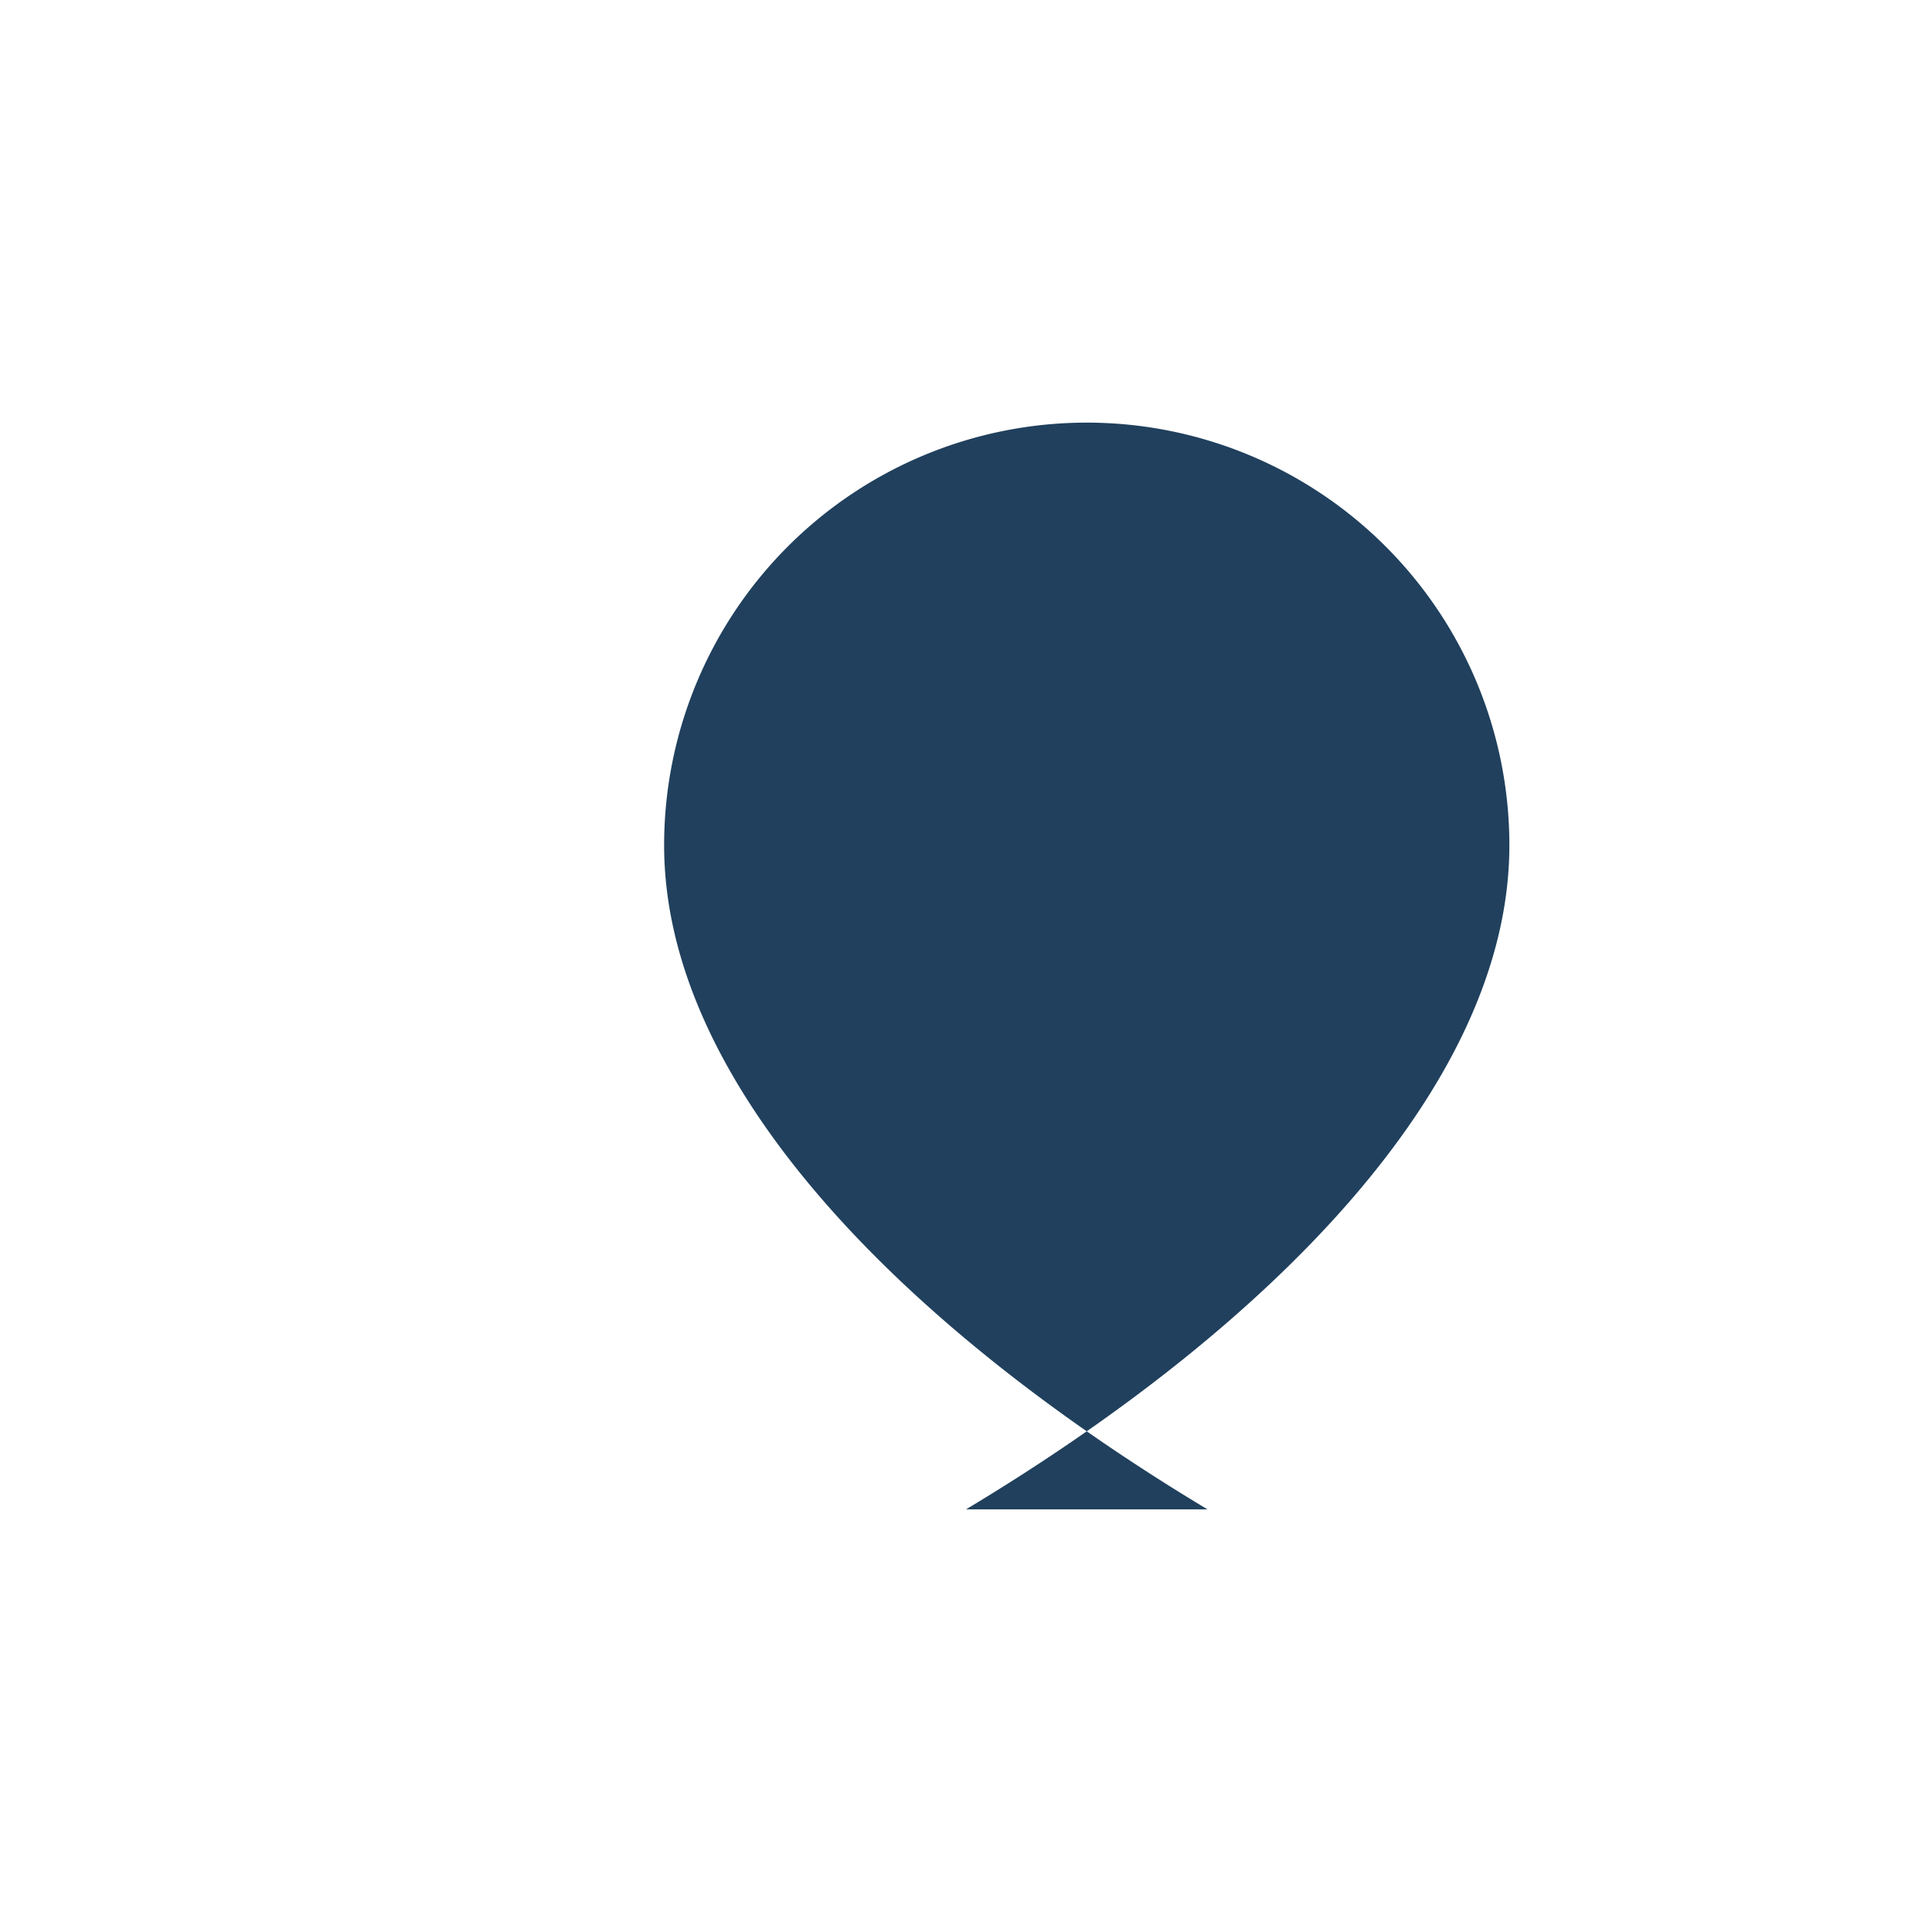
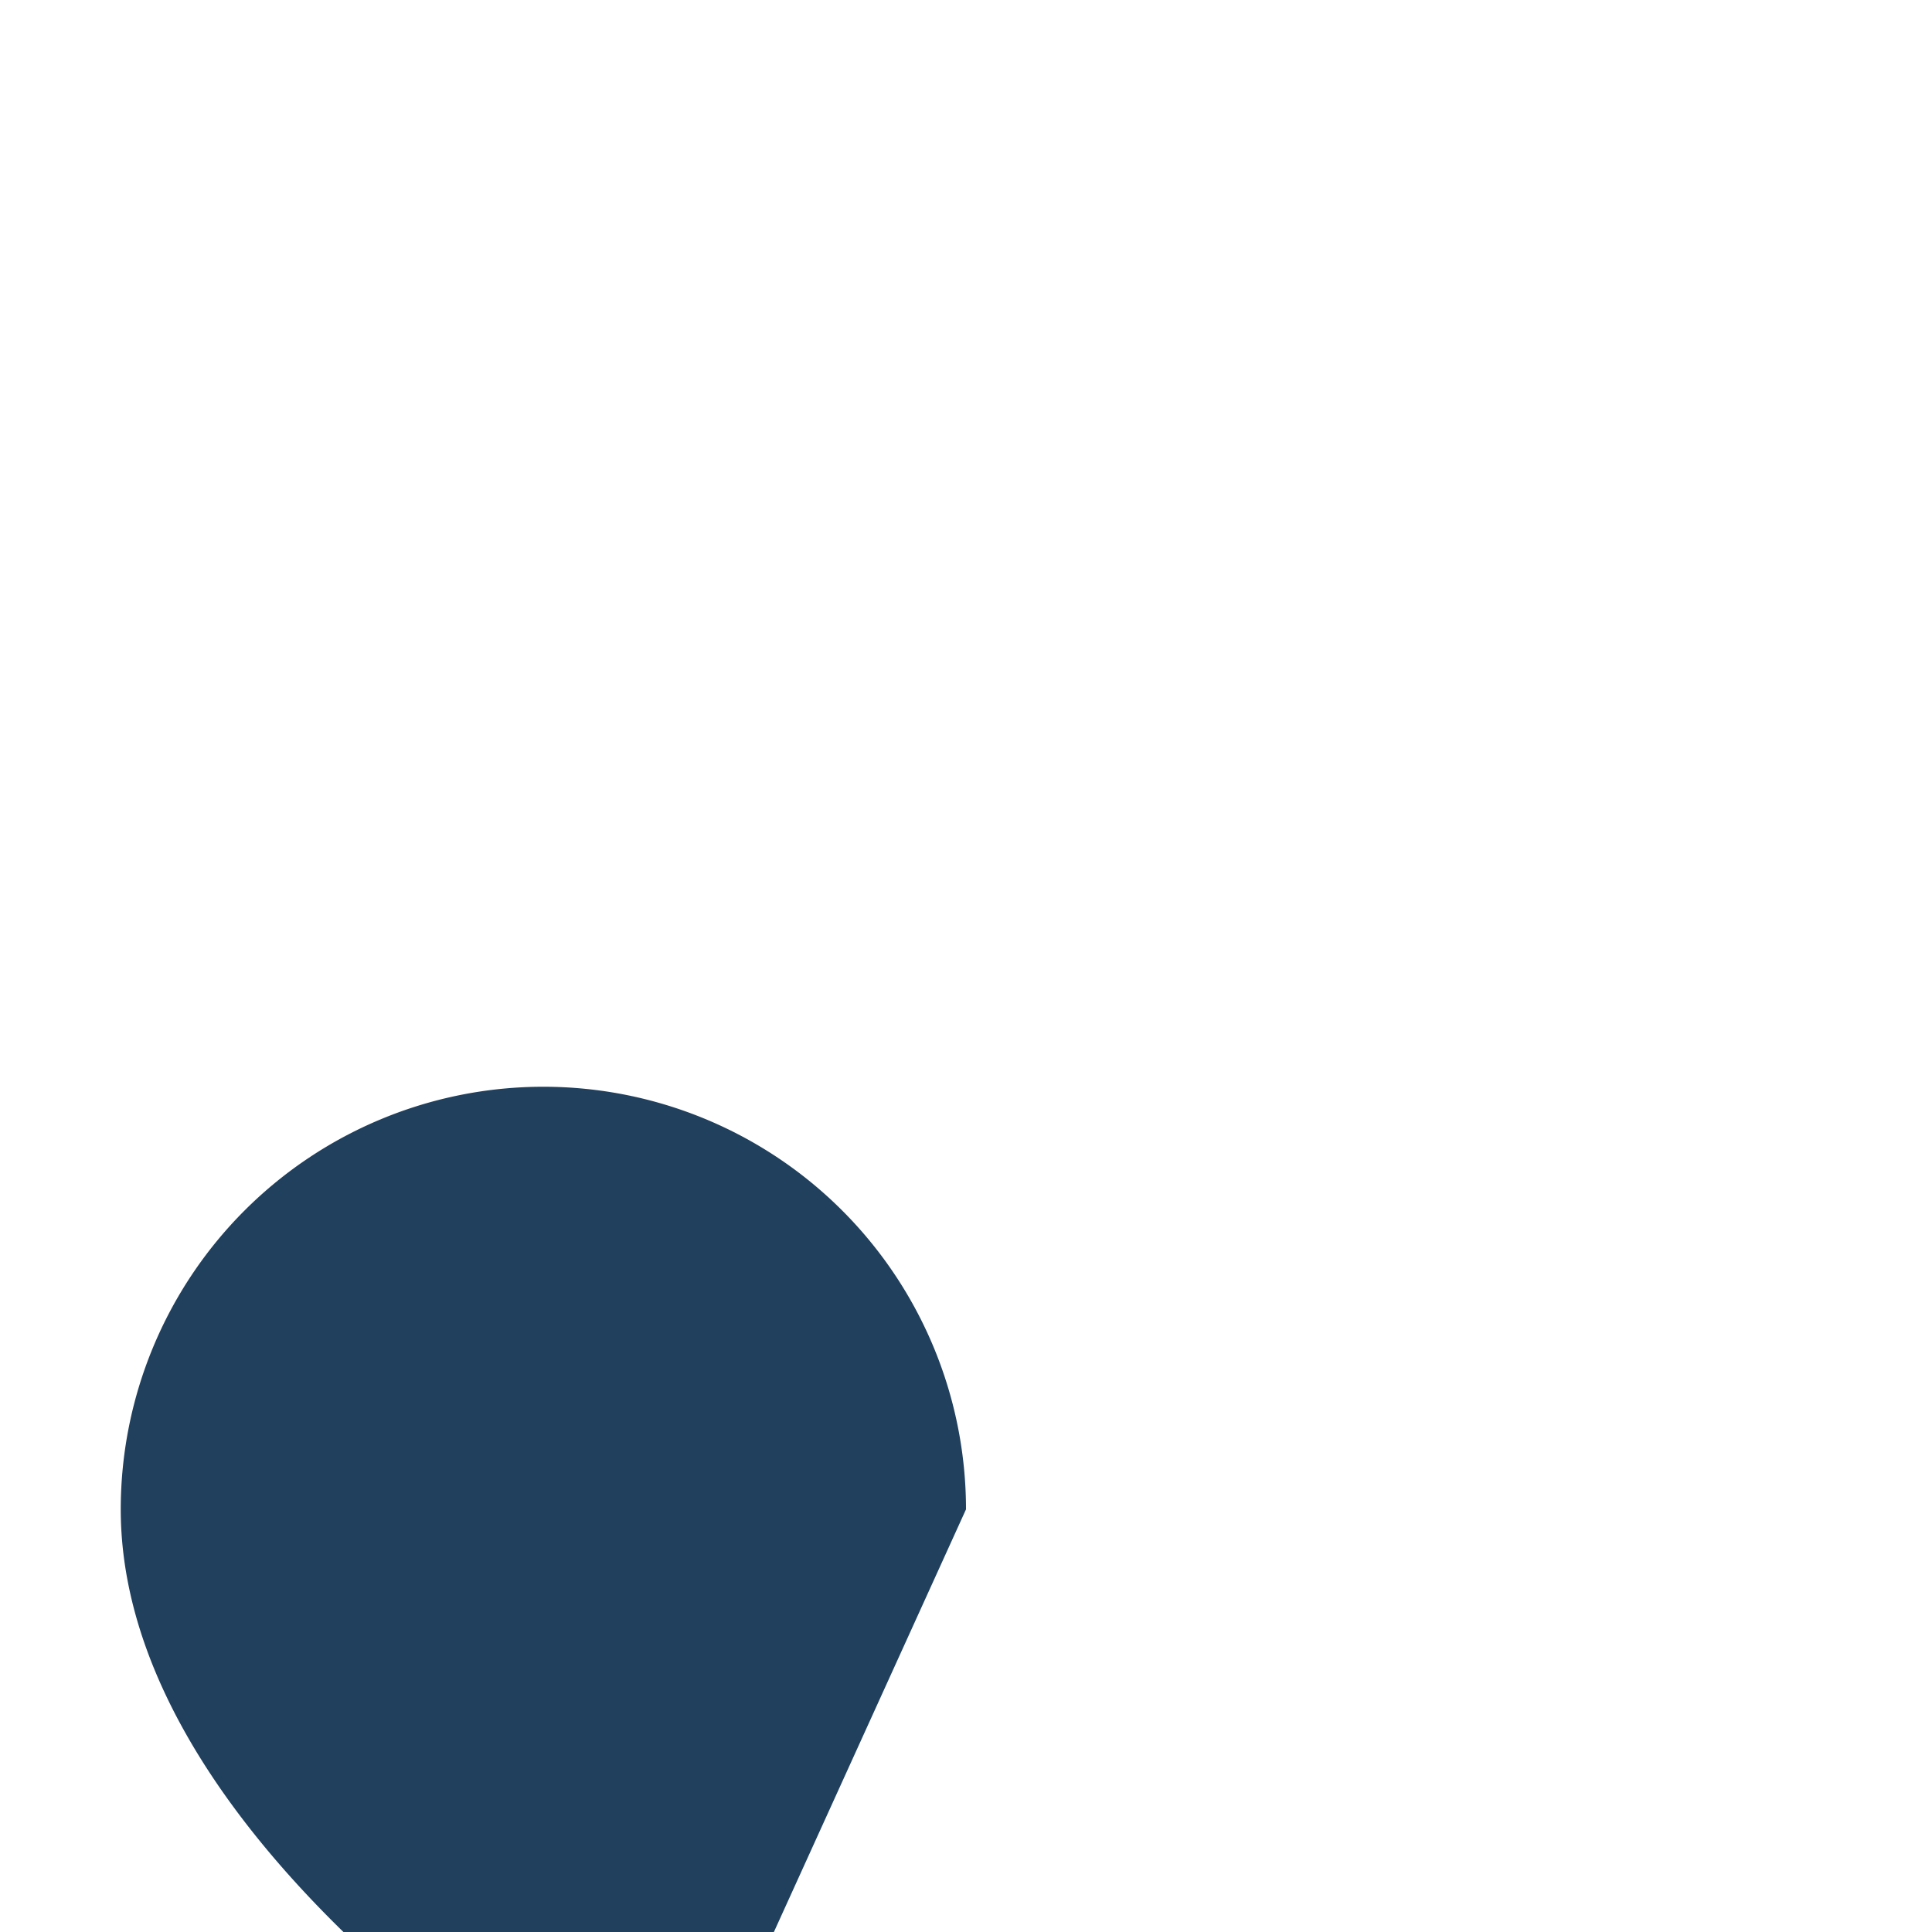
<svg xmlns="http://www.w3.org/2000/svg" width="32" height="32" viewBox="0 0 32 32">
-   <path d="M16 25c5-3 9-7 9-11a7 7 0 1 0-14 0c0 4 4 8 9 11z" fill="#20405D" />
+   <path d="M16 25a7 7 0 1 0-14 0c0 4 4 8 9 11z" fill="#20405D" />
</svg>